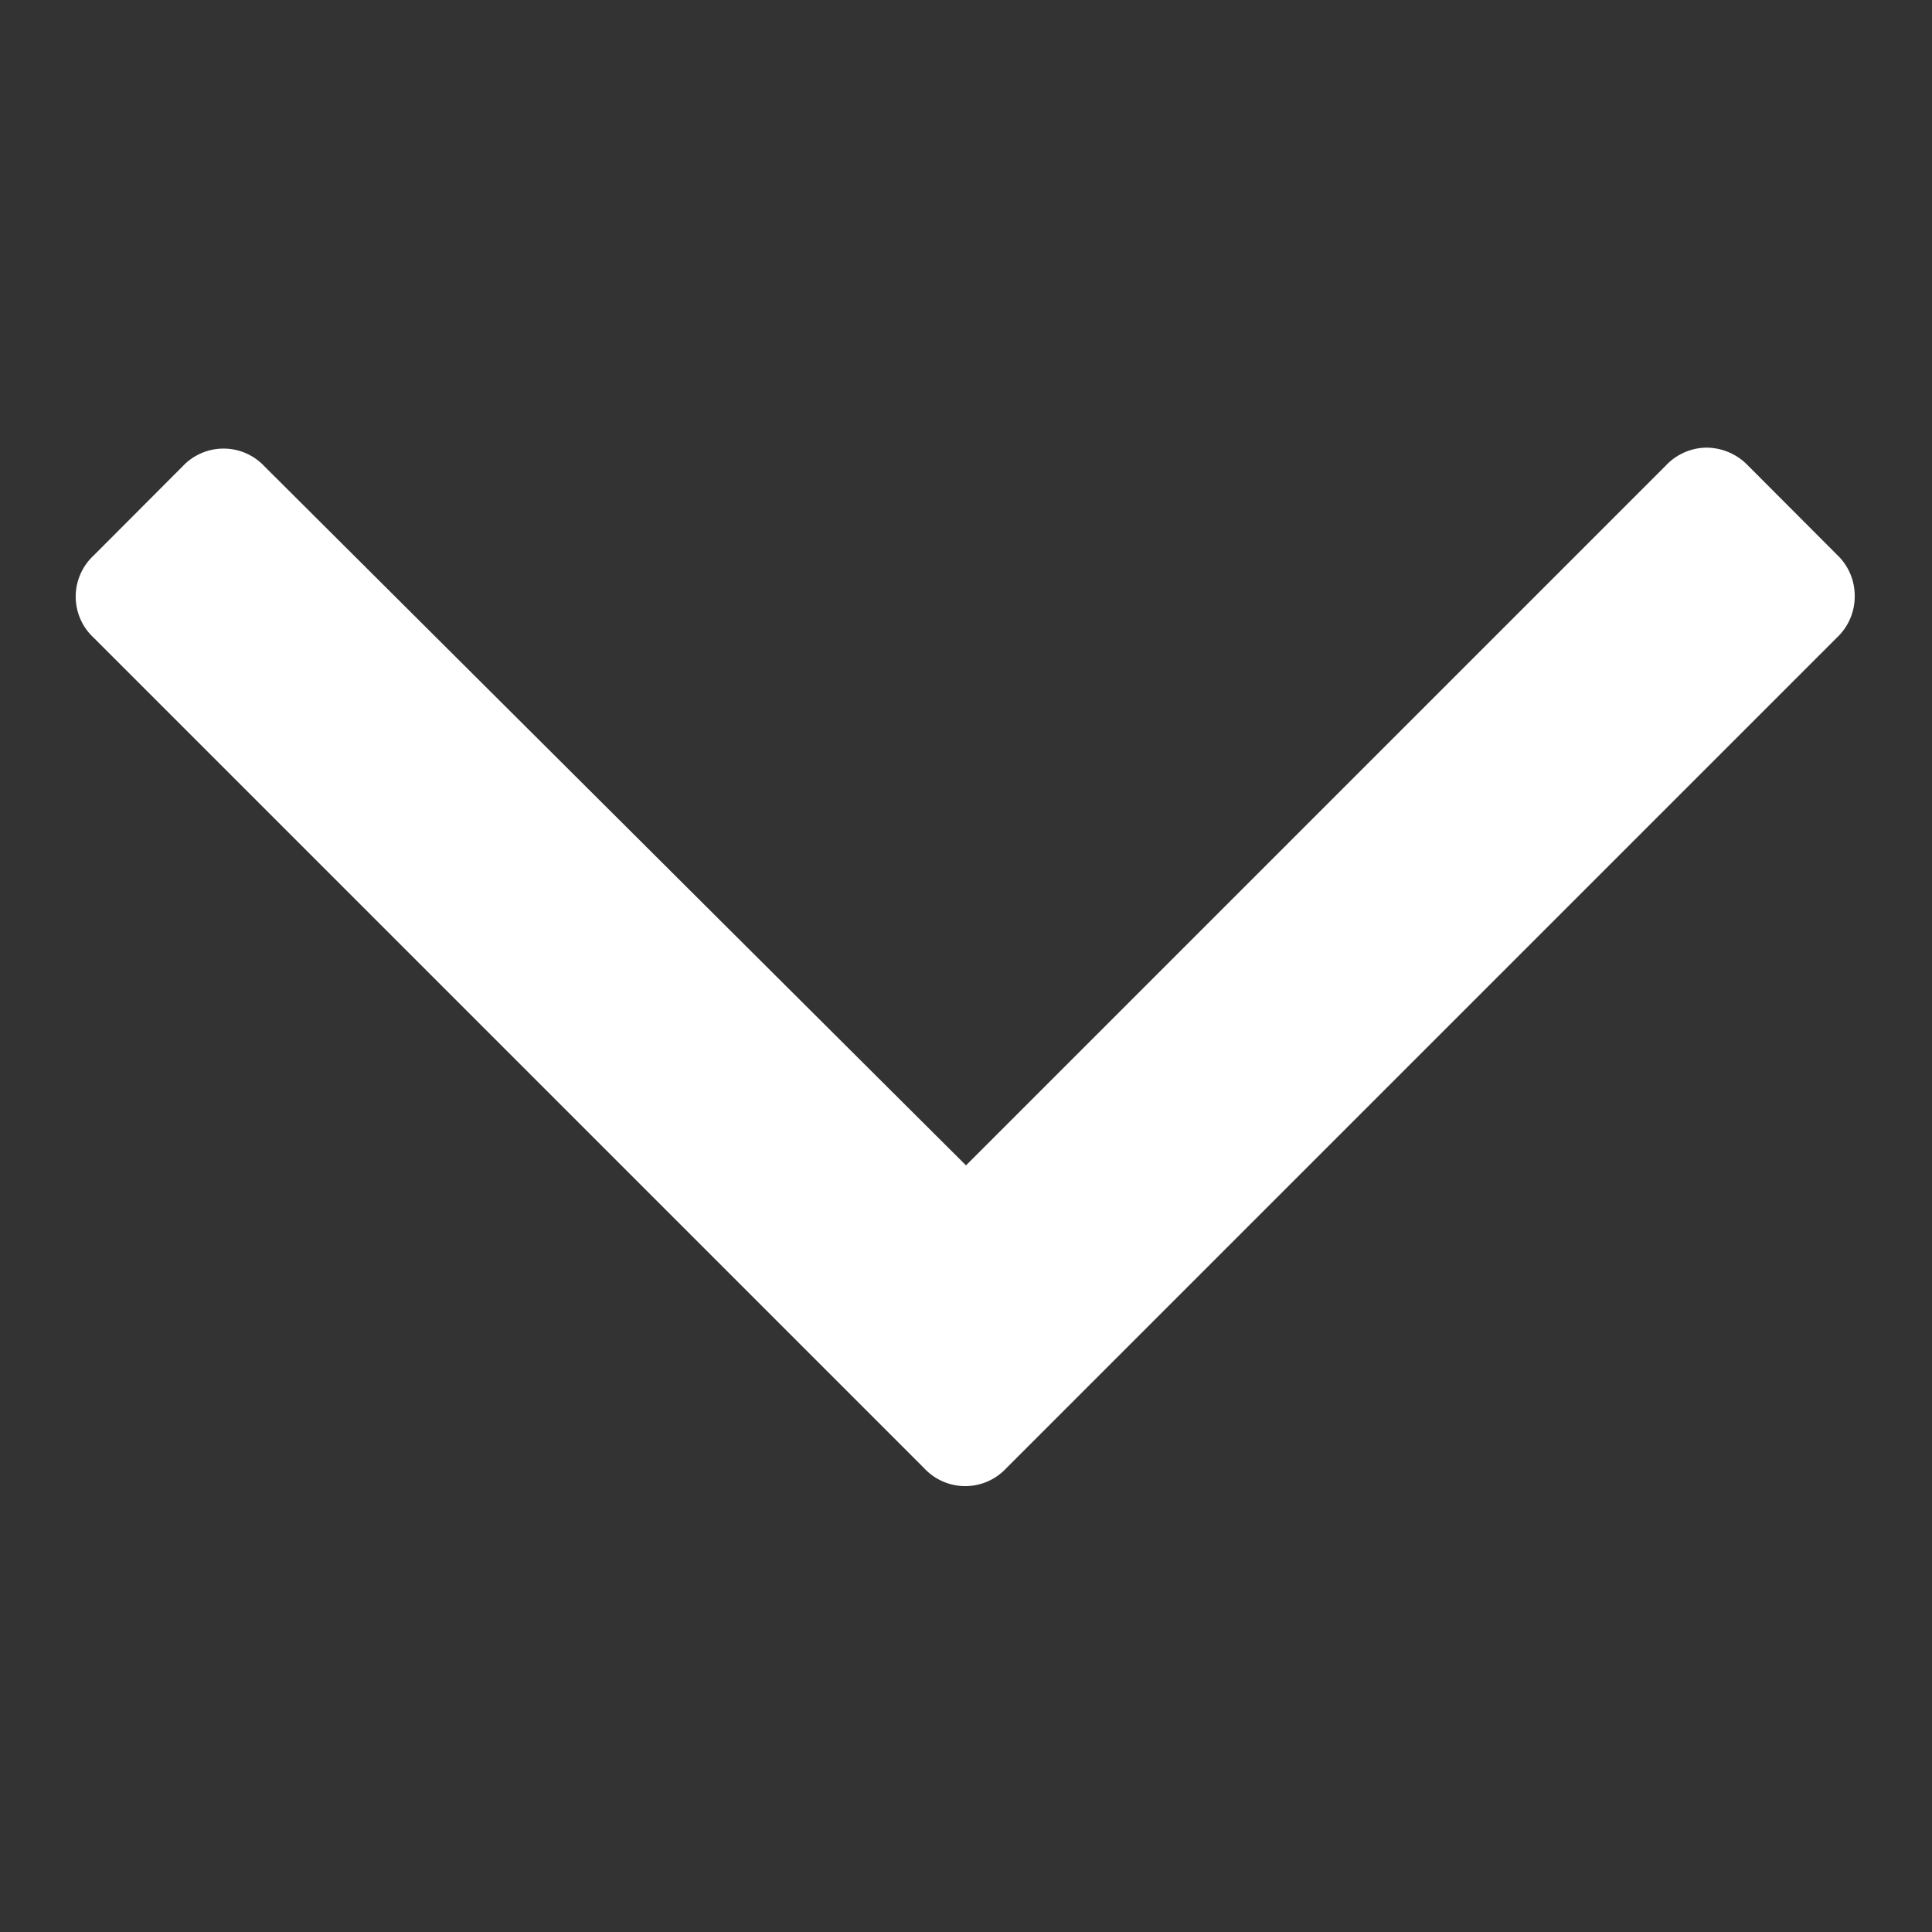
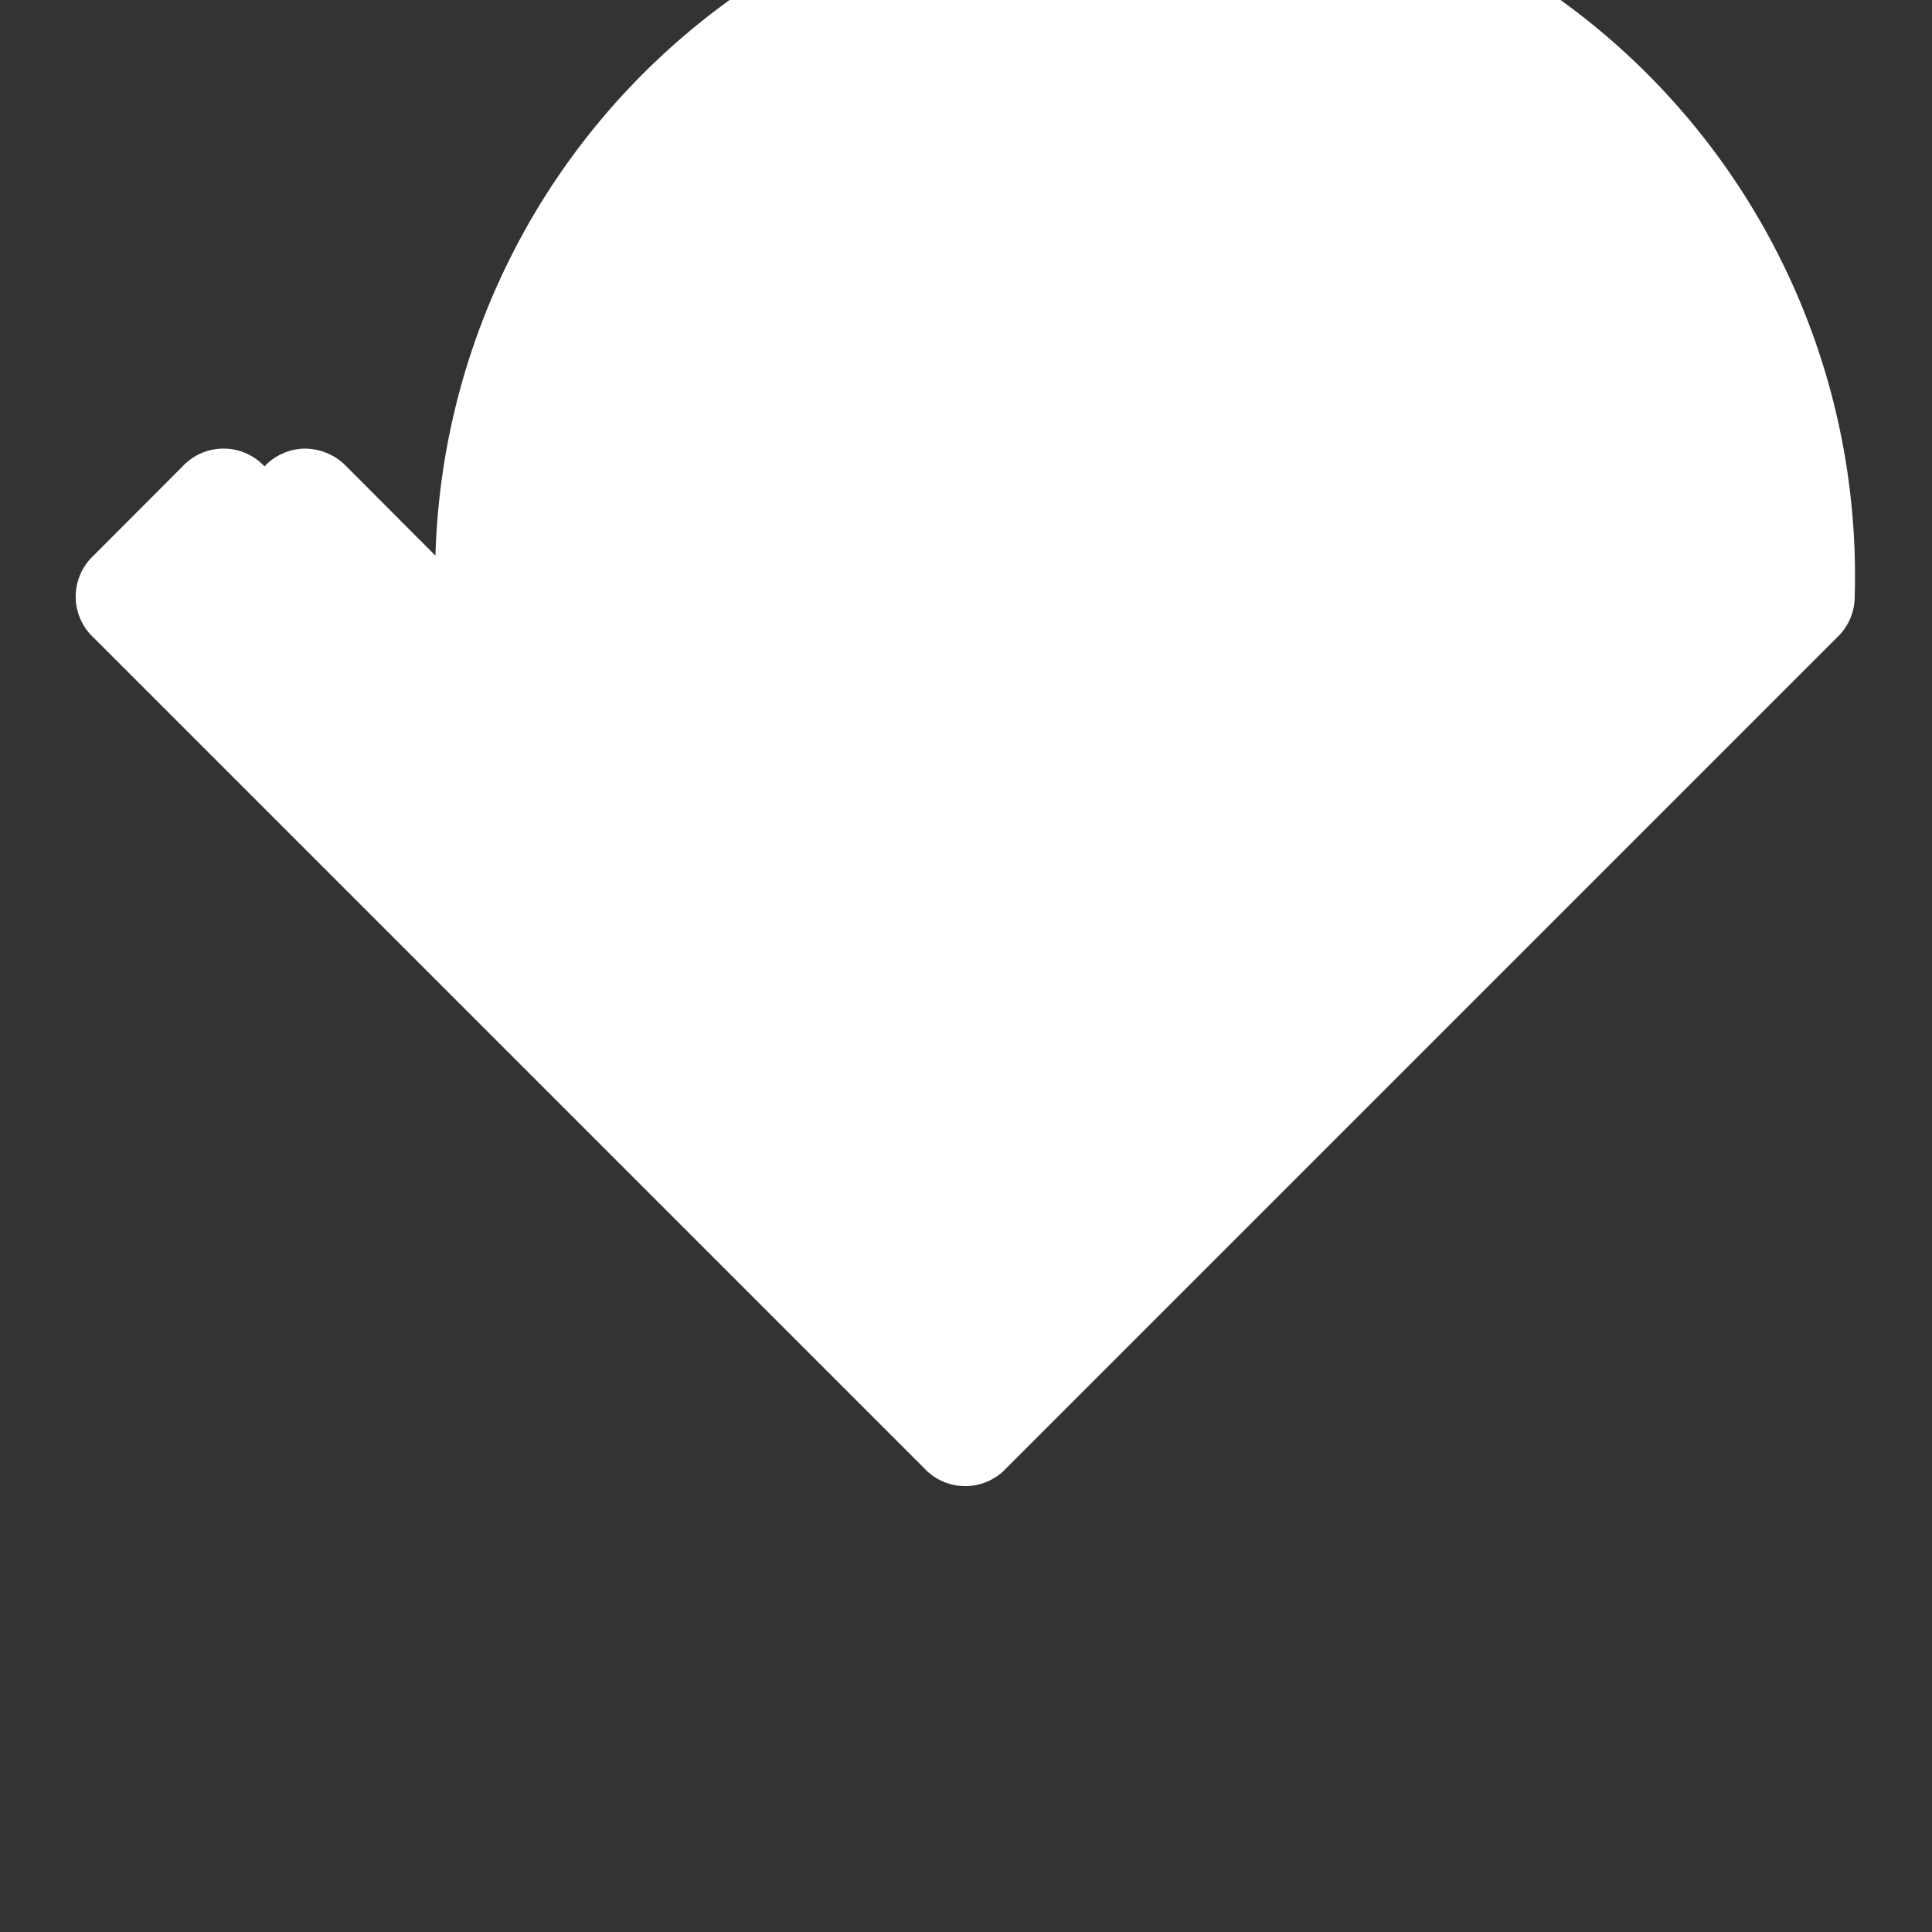
<svg xmlns="http://www.w3.org/2000/svg" viewBox="0 0 100 100">
  <rect x="0" y="0" width="100" height="100" fill="#333333" stroke="none" />
-   <path fill="#fff" d="M96,30.83A2.92,2.92,0,0,1,95.08,33l-43,43a2.9,2.9,0,0,1-4.24,0l-43-43a2.9,2.9,0,0,1,0-4.24l4.61-4.62a2.9,2.9,0,0,1,4.24,0L50,60.32,86.23,24.09a2.92,2.92,0,0,1,2.12-.92,3,3,0,0,1,2.12.92l4.61,4.62A2.92,2.92,0,0,1,96,30.83Z" />
+   <path fill="#fff" d="M96,30.83A2.92,2.92,0,0,1,95.08,33l-43,43a2.9,2.9,0,0,1-4.24,0l-43-43a2.9,2.9,0,0,1,0-4.24l4.61-4.62a2.9,2.9,0,0,1,4.24,0a2.92,2.92,0,0,1,2.12-.92,3,3,0,0,1,2.12.92l4.61,4.62A2.92,2.92,0,0,1,96,30.83Z" />
</svg>